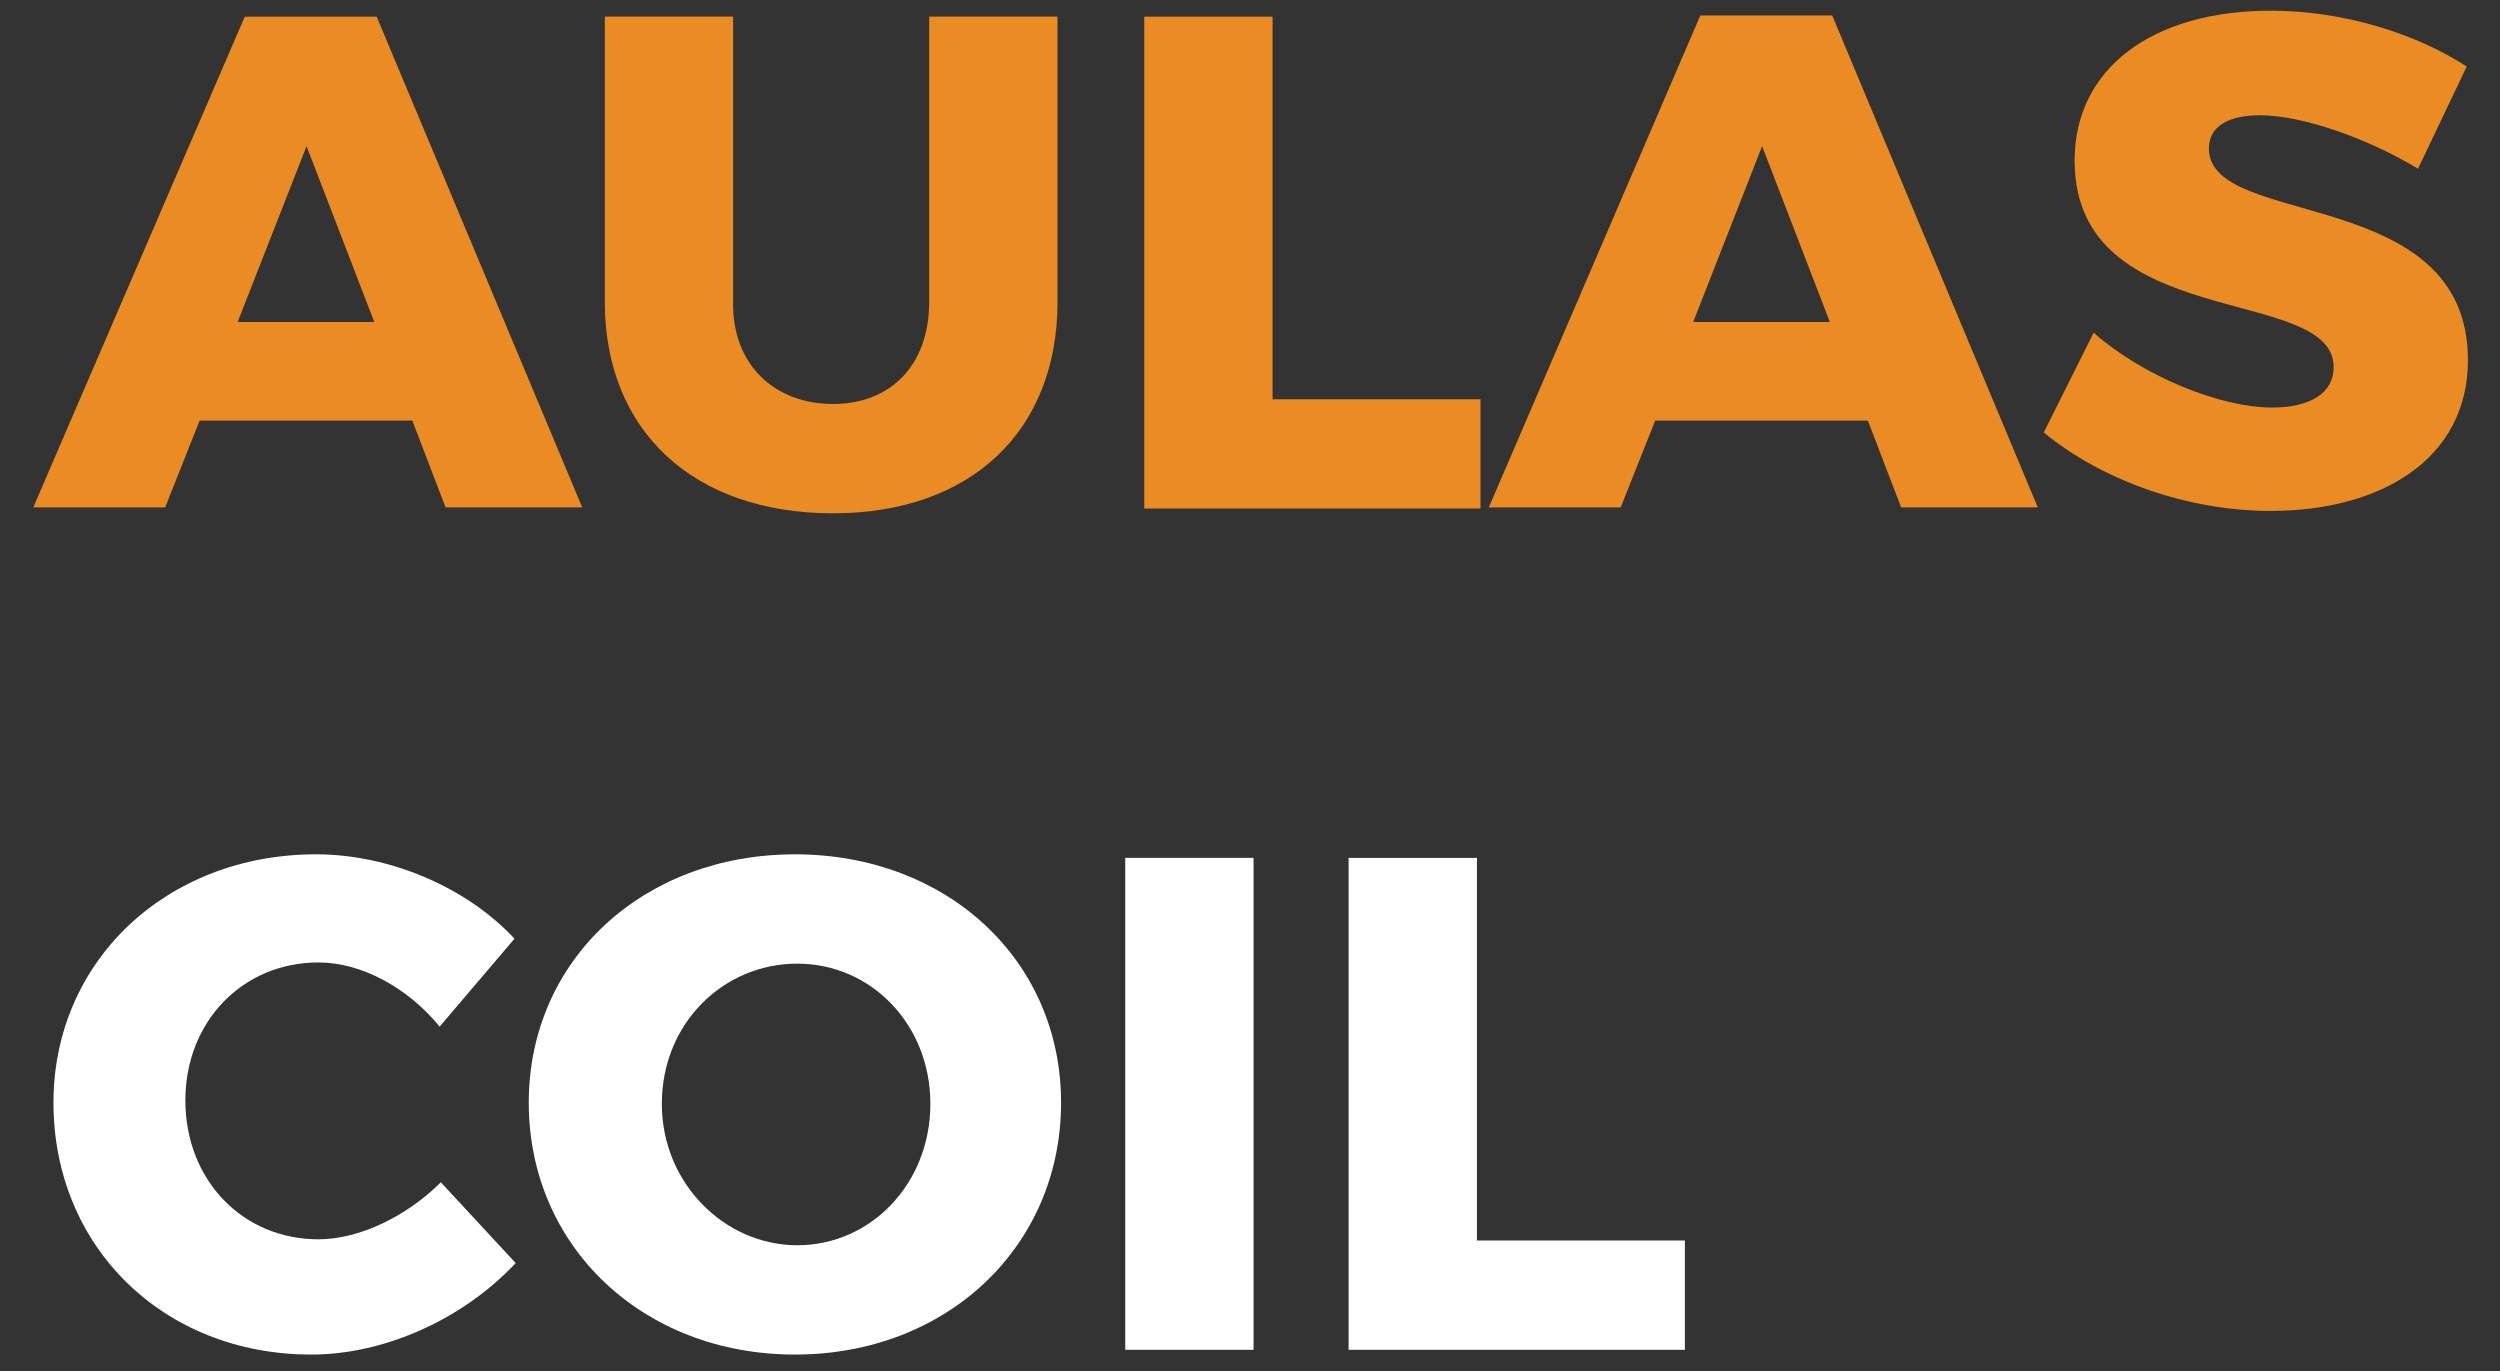
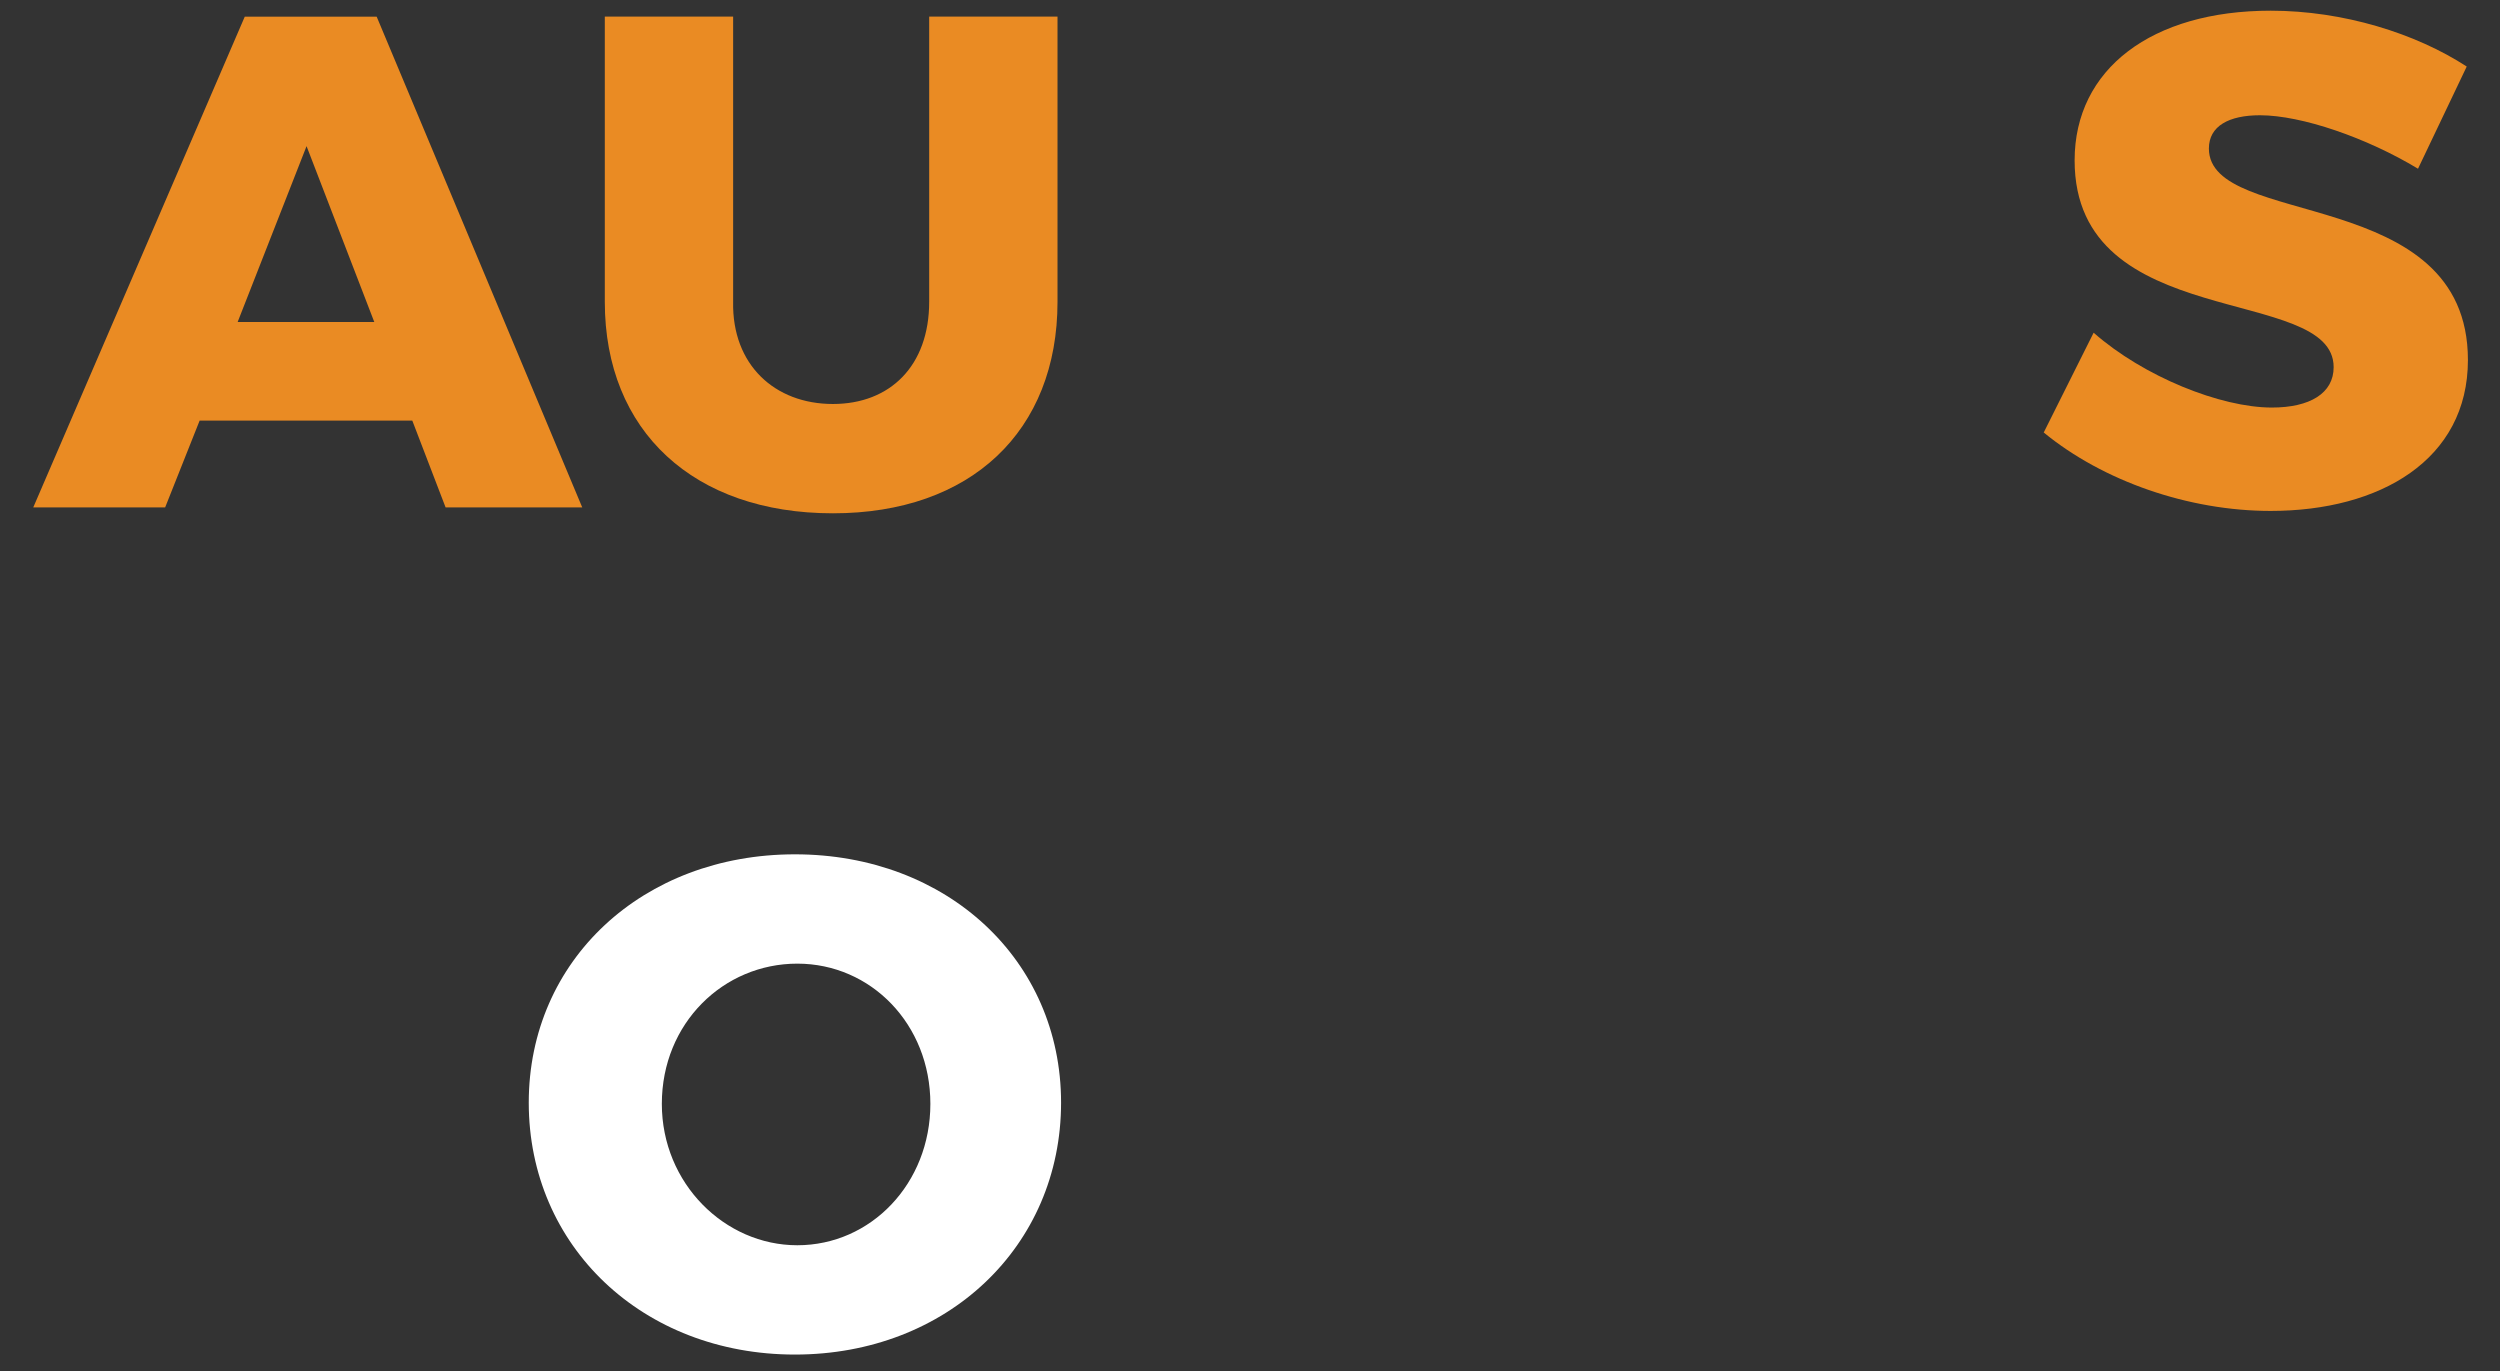
<svg xmlns="http://www.w3.org/2000/svg" version="1.1" id="Layer_1" x="0px" y="0px" viewBox="0 0 210.4 115.4" style="enable-background:new 0 0 210.4 115.4;" xml:space="preserve">
  <rect x="0" y="0" width="210.4" height="115.4" fill="#333333" stroke="none" />
  <style type="text/css">
	.st0{fill:#EA8B23;}
	.st1{fill:#FFFFFF;}
</style>
  <g>
    <path class="st0" d="M34.7,35.4H16.8l-2.9,7.3H2.8L20.6,1.4h11.1L49,42.7H37.5L34.7,35.4z M31.5,27.1l-5.7-14.8L20,27.1H31.5z" />
    <path class="st0" d="M70.1,34c4.8,0,8.1-3.2,8.1-8.6v-24h10.8v24c0,10.9-7.3,17.8-18.9,17.8c-11.7,0-19.2-6.9-19.2-17.8v-24h10.8   v24C61.6,30.7,65.2,34,70.1,34z" />
-     <path class="st0" d="M107.1,1.4v32.2h17.5v9.2H96.3V1.4H107.1z" />
-     <path class="st0" d="M157.2,35.4h-17.9l-2.9,7.3h-11.1l17.8-41.4h11.1l17.3,41.4H160L157.2,35.4z M154,27.1l-5.7-14.8l-5.8,14.8   H154z" />
    <path class="st0" d="M190.2,9.7c-2.6,0-4.3,0.9-4.3,2.8c0,6.8,21.8,3,21.8,17.8c0,8.4-7.4,12.7-16.6,12.7c-6.9,0-14.1-2.5-19.1-6.6   l4.2-8.4c4.2,3.7,10.7,6.3,15,6.3c3.2,0,5.2-1.2,5.2-3.4c0-7-21.8-2.8-21.8-17.4c0-7.7,6.5-12.6,16.5-12.6c6.1,0,12.2,1.9,16.5,4.7   l-4.1,8.6C199.2,11.6,193.7,9.7,190.2,9.7z" />
-     <path class="st1" d="M26.8,81c-6.4,0-11.2,5-11.2,11.6c0,6.7,4.8,11.7,11.2,11.7c3.4,0,7.4-1.9,10.3-4.8l6.3,6.8   c-4.4,4.7-11,7.7-17.2,7.7c-12.5,0-21.7-9.1-21.7-21.2c0-11.9,9.5-20.9,22.1-20.9c6.1,0,12.6,2.7,16.7,7.1L37,86.4   C34.3,83.1,30.4,81,26.8,81z" />
    <path class="st1" d="M89.3,92.8c0,12.1-9.6,21.2-22.4,21.2s-22.4-9.1-22.4-21.2c0-12,9.6-20.9,22.4-20.9S89.3,80.8,89.3,92.8z    M55.7,92.9c0,6.7,5.3,11.9,11.4,11.9c6.2,0,11.2-5.2,11.2-11.9s-5-11.8-11.2-11.8C60.9,81.1,55.7,86.1,55.7,92.9z" />
-     <path class="st1" d="M105.5,72.2v41.4H94.7V72.2H105.5z" />
-     <path class="st1" d="M124.3,72.2v32.2h17.5v9.2h-28.3V72.2H124.3z" />
  </g>
</svg>